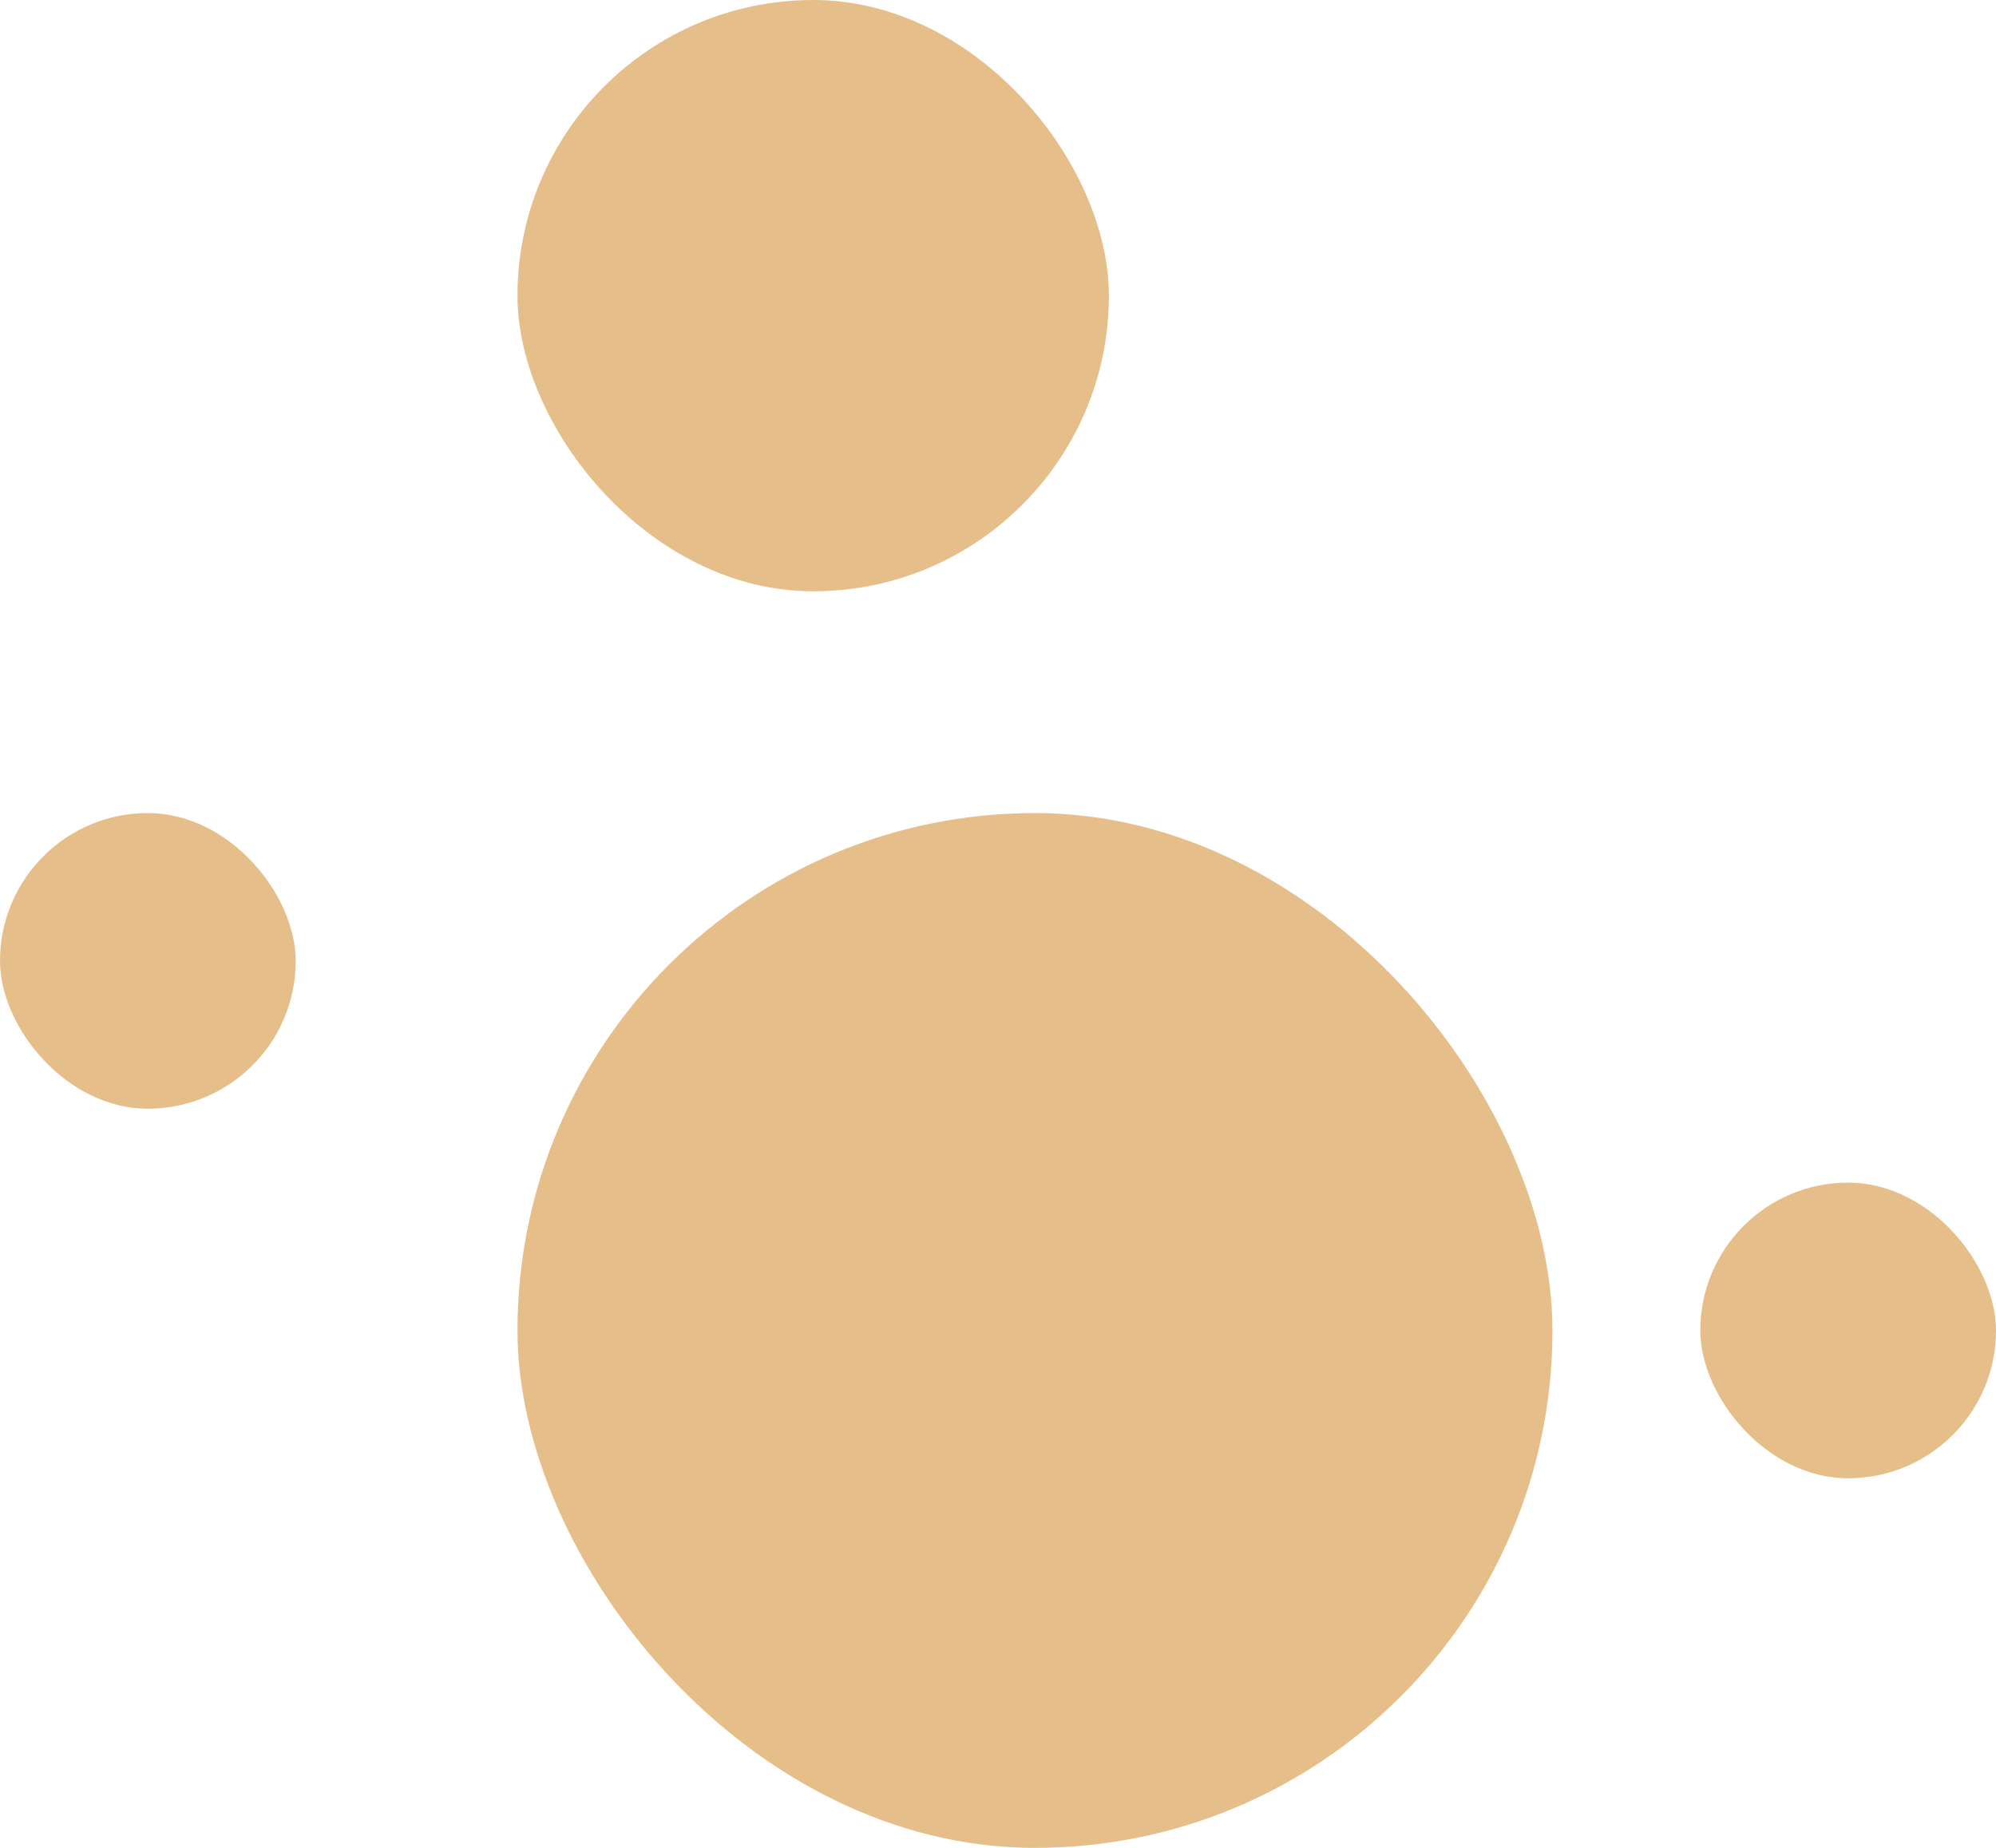
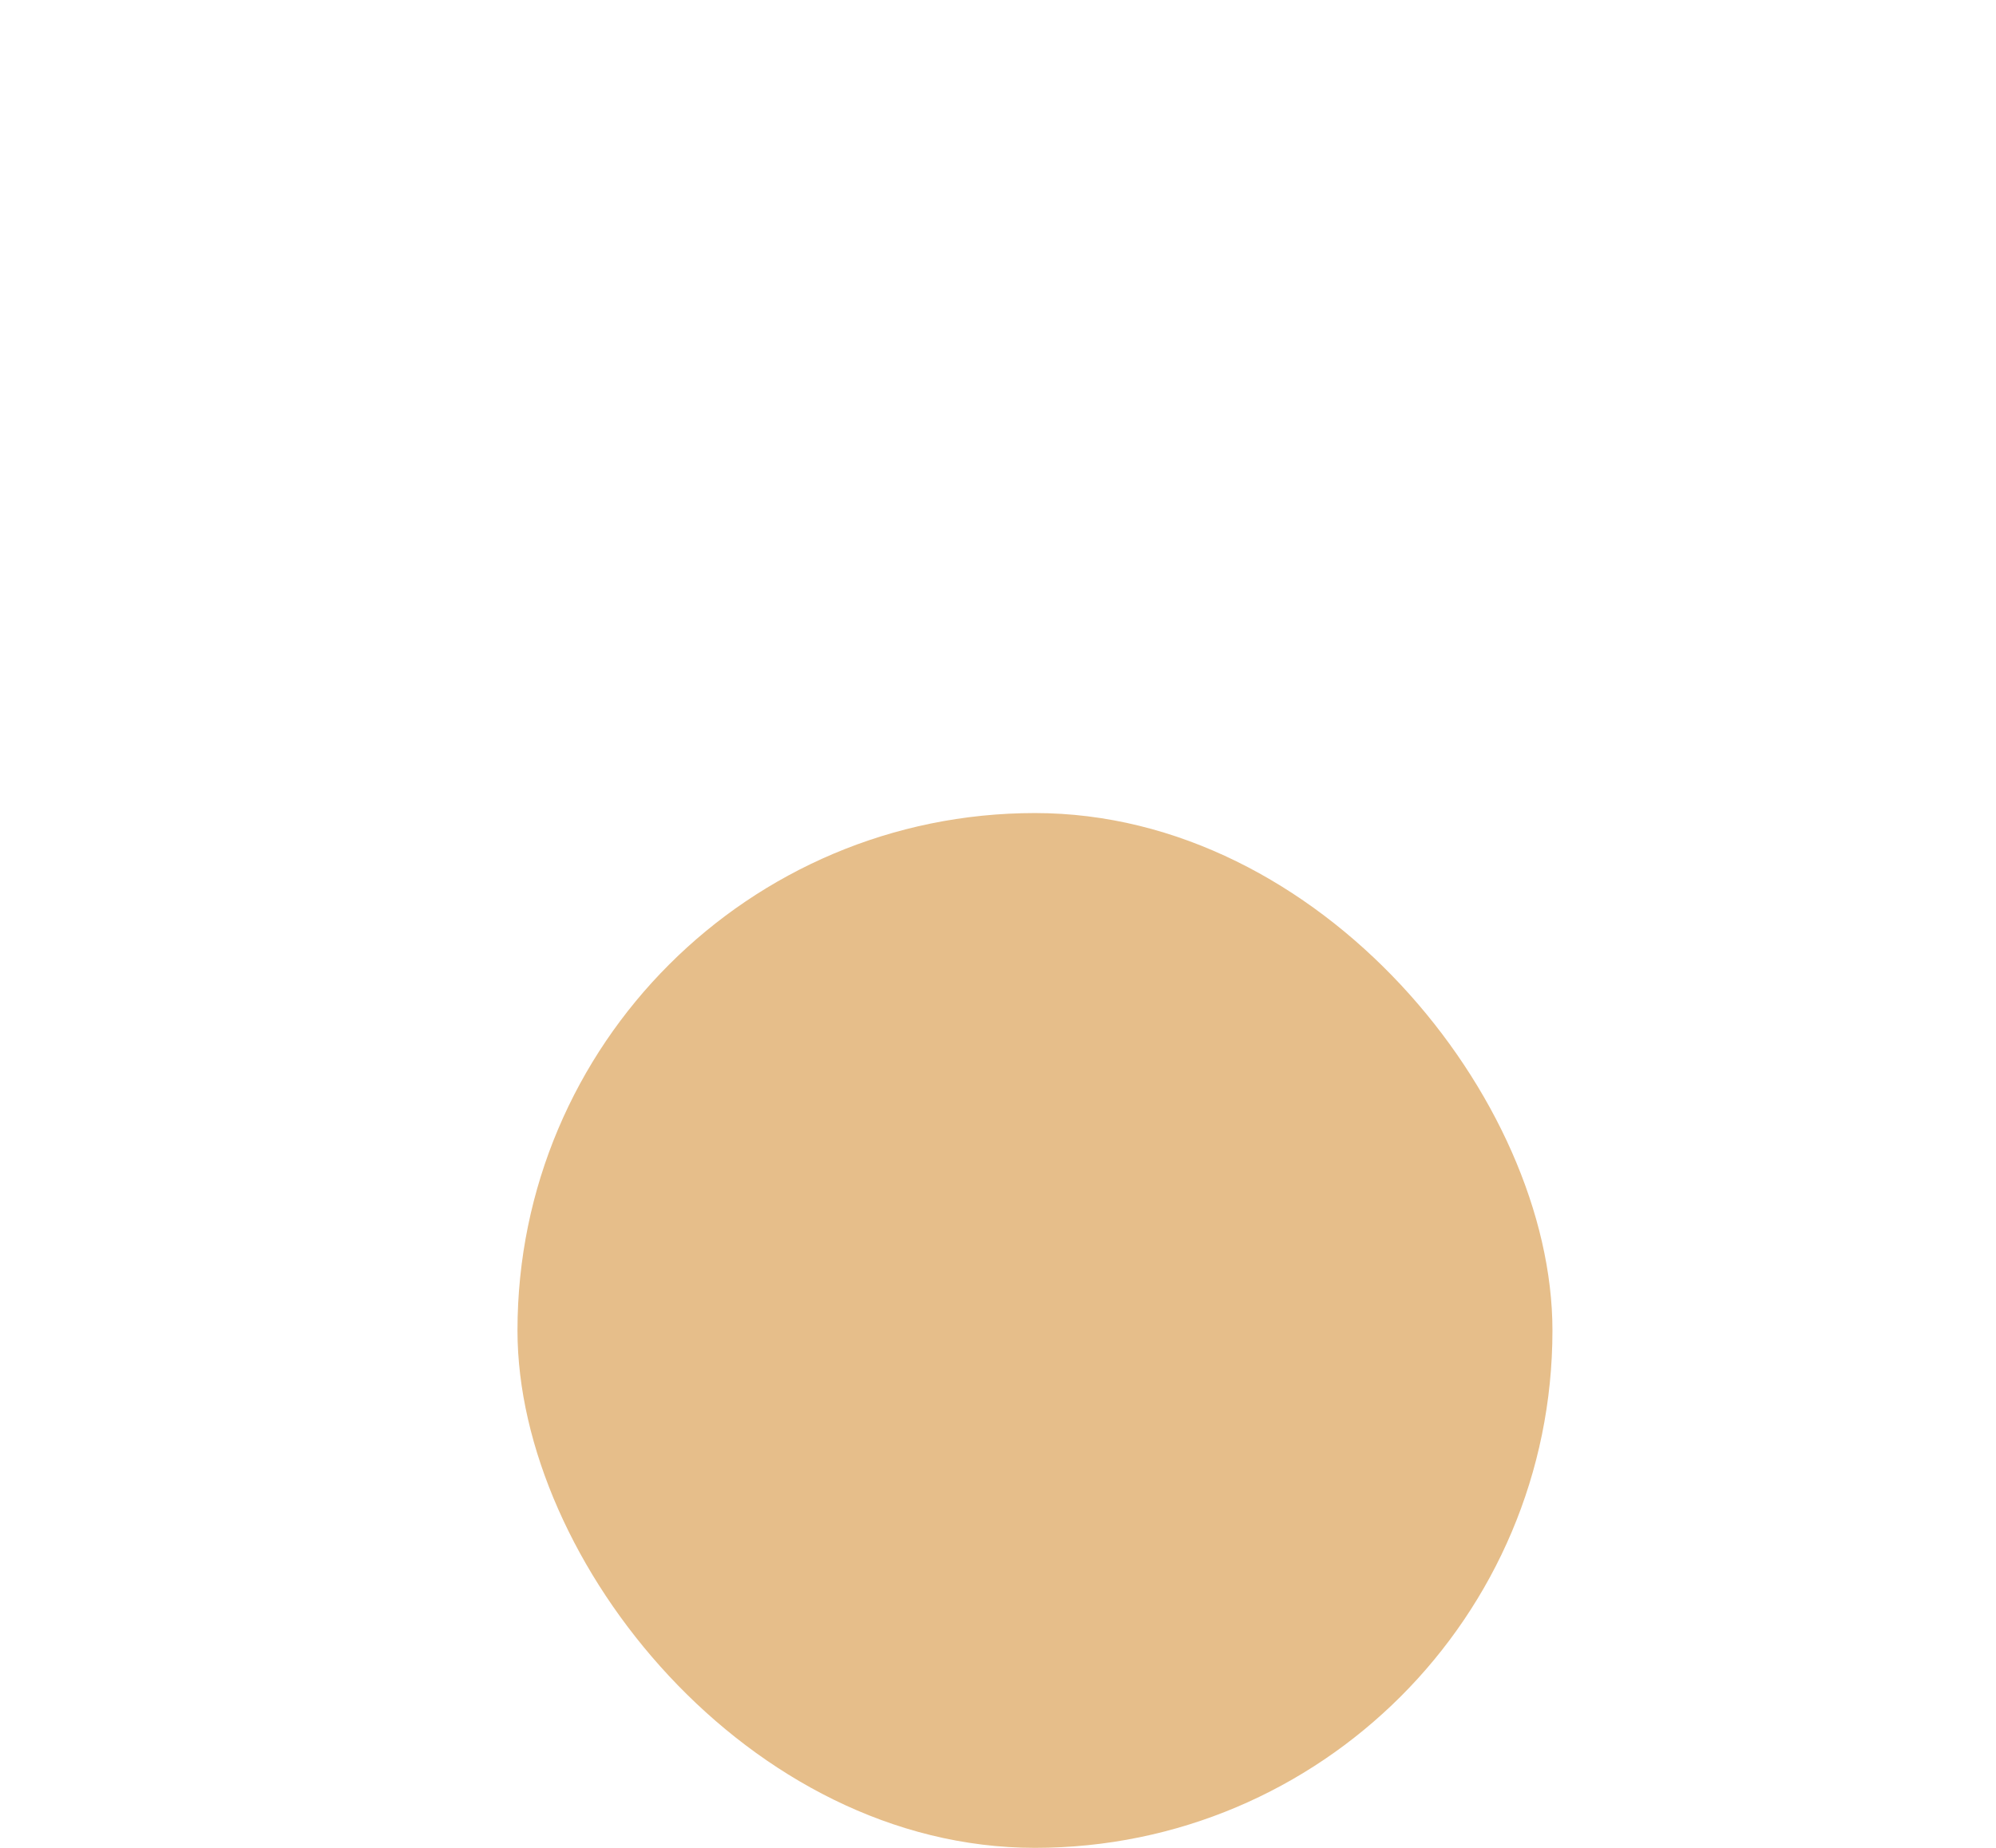
<svg xmlns="http://www.w3.org/2000/svg" width="27" height="25" viewBox="0 0 27 25" fill="none">
  <rect x="7" y="11" width="14" height="14" rx="7" fill="#E6BE8A" />
-   <rect x="23" y="16" width="4" height="4" rx="2" fill="#E6BE8A" />
-   <rect y="11" width="4" height="4" rx="2" fill="#E6BE8A" />
-   <rect x="7" width="8" height="8" rx="4" fill="#E6BE8A" />
</svg>